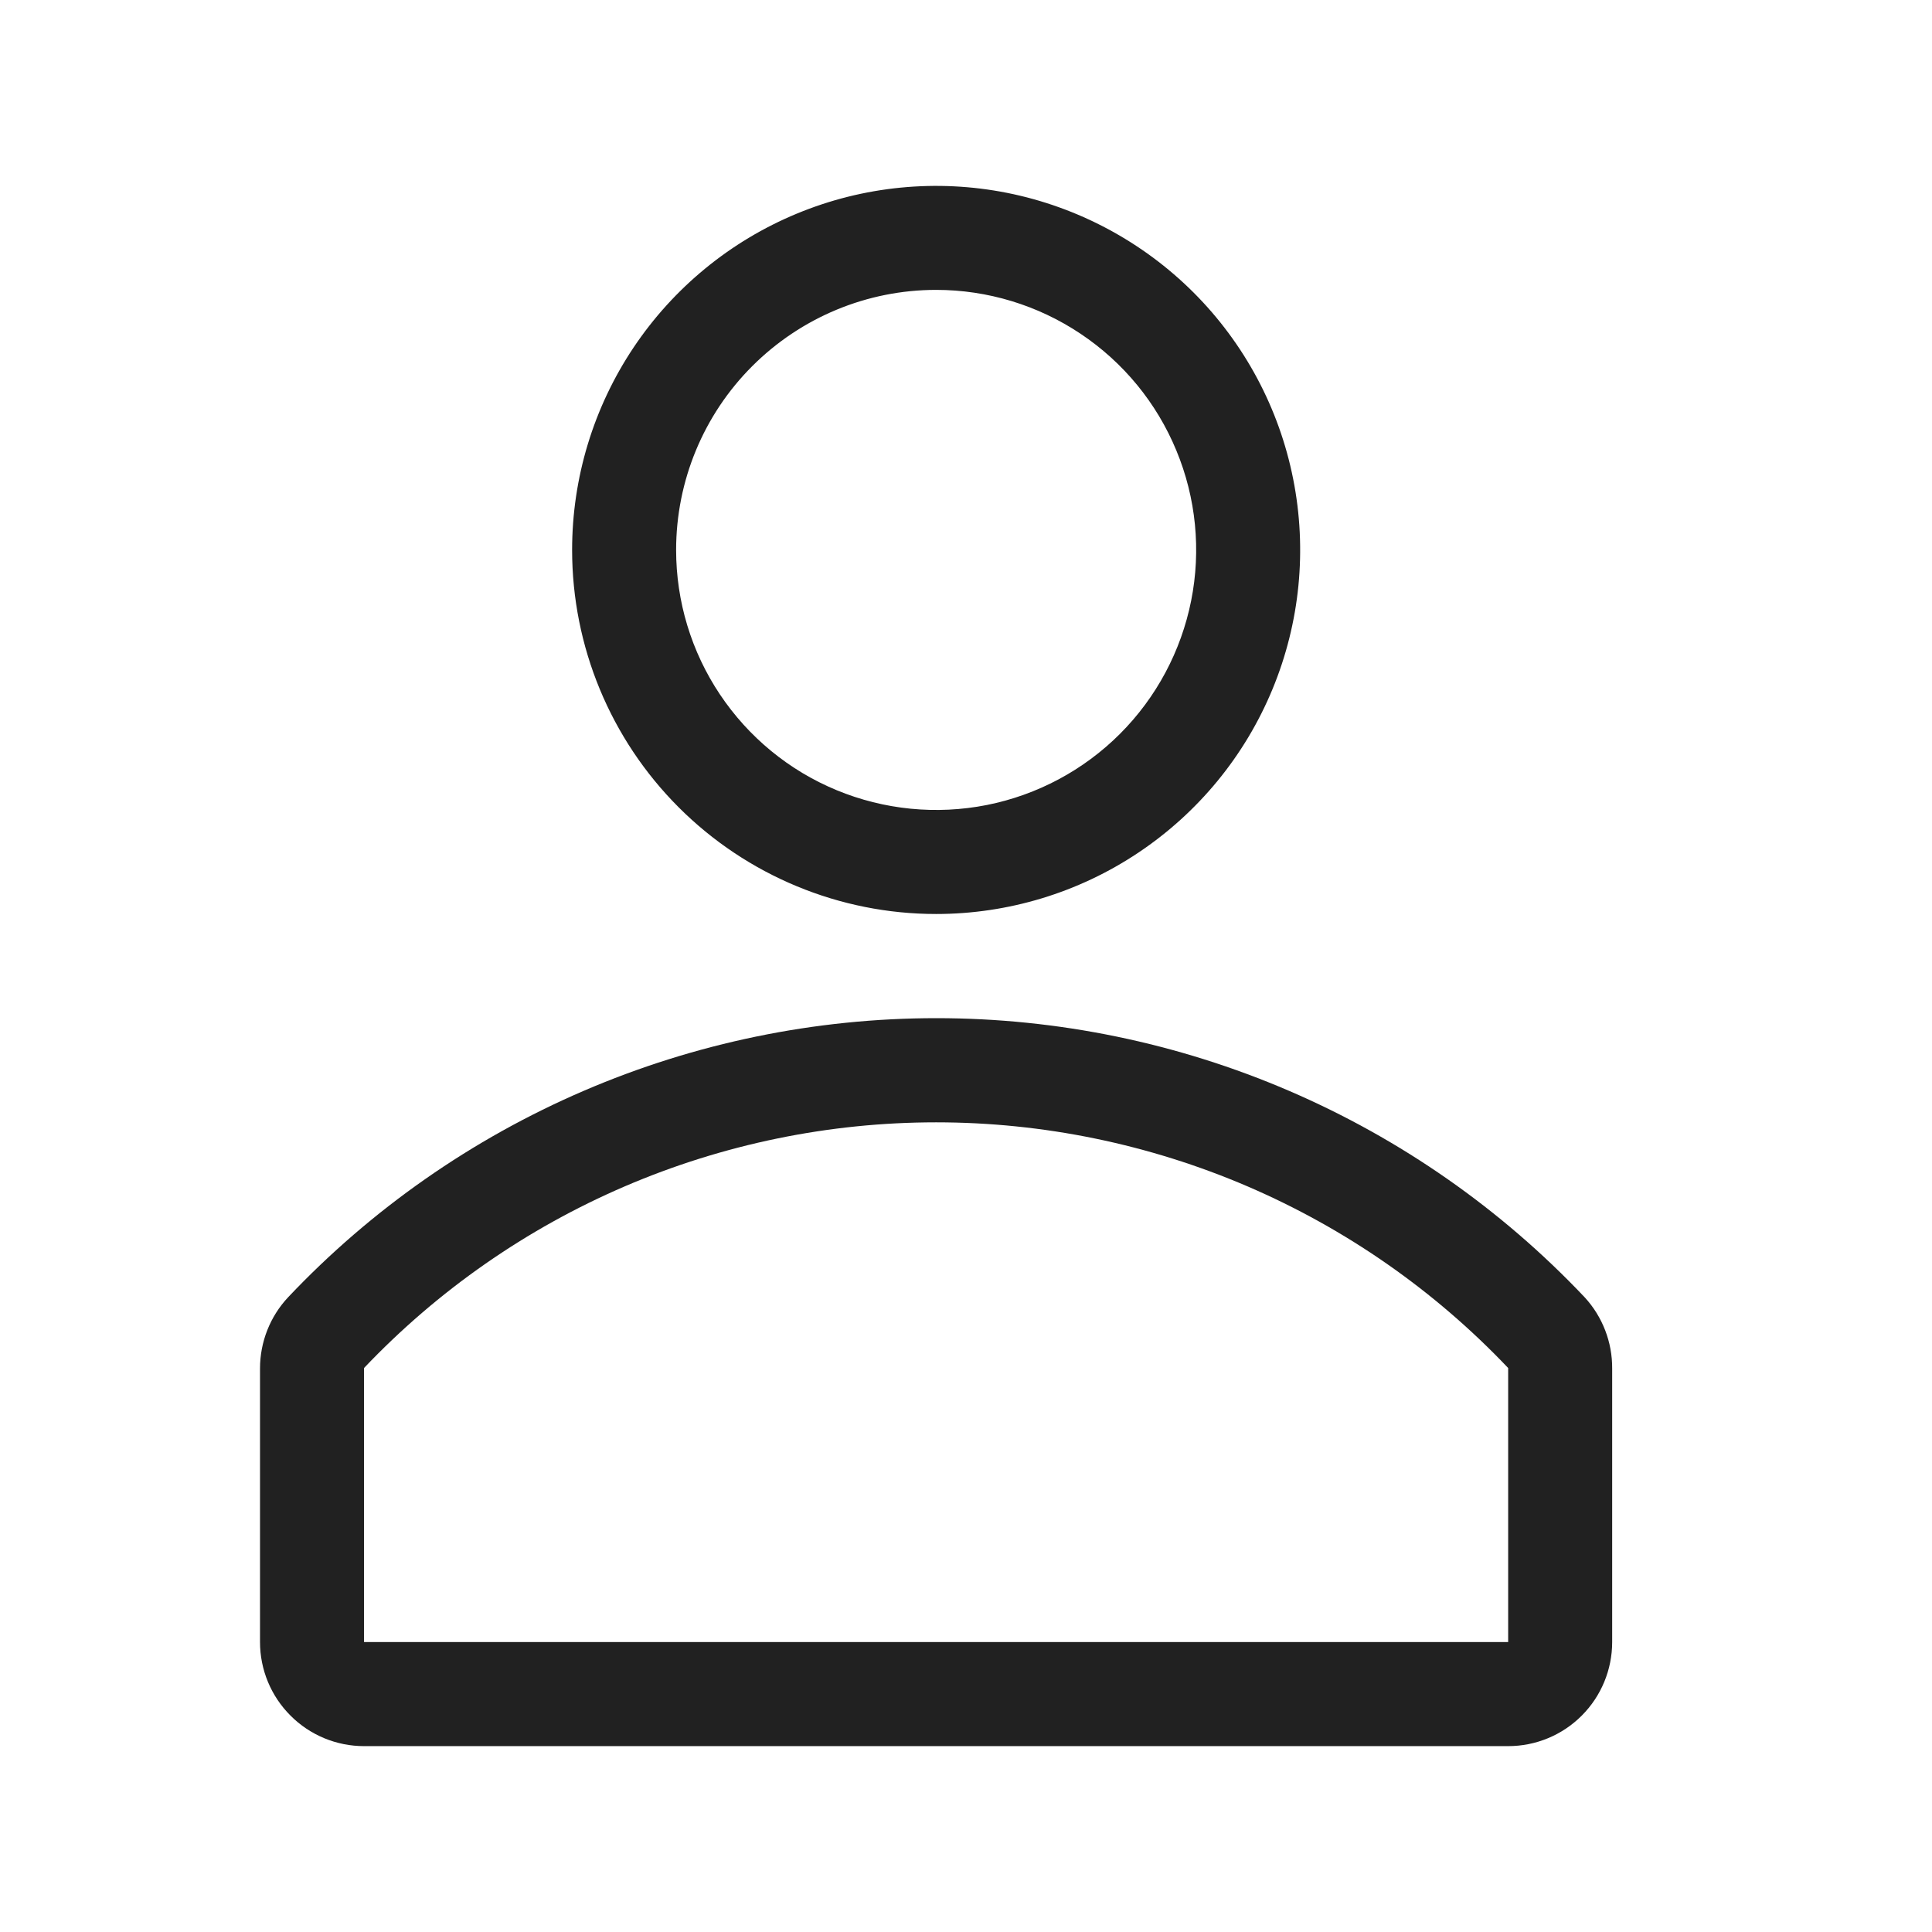
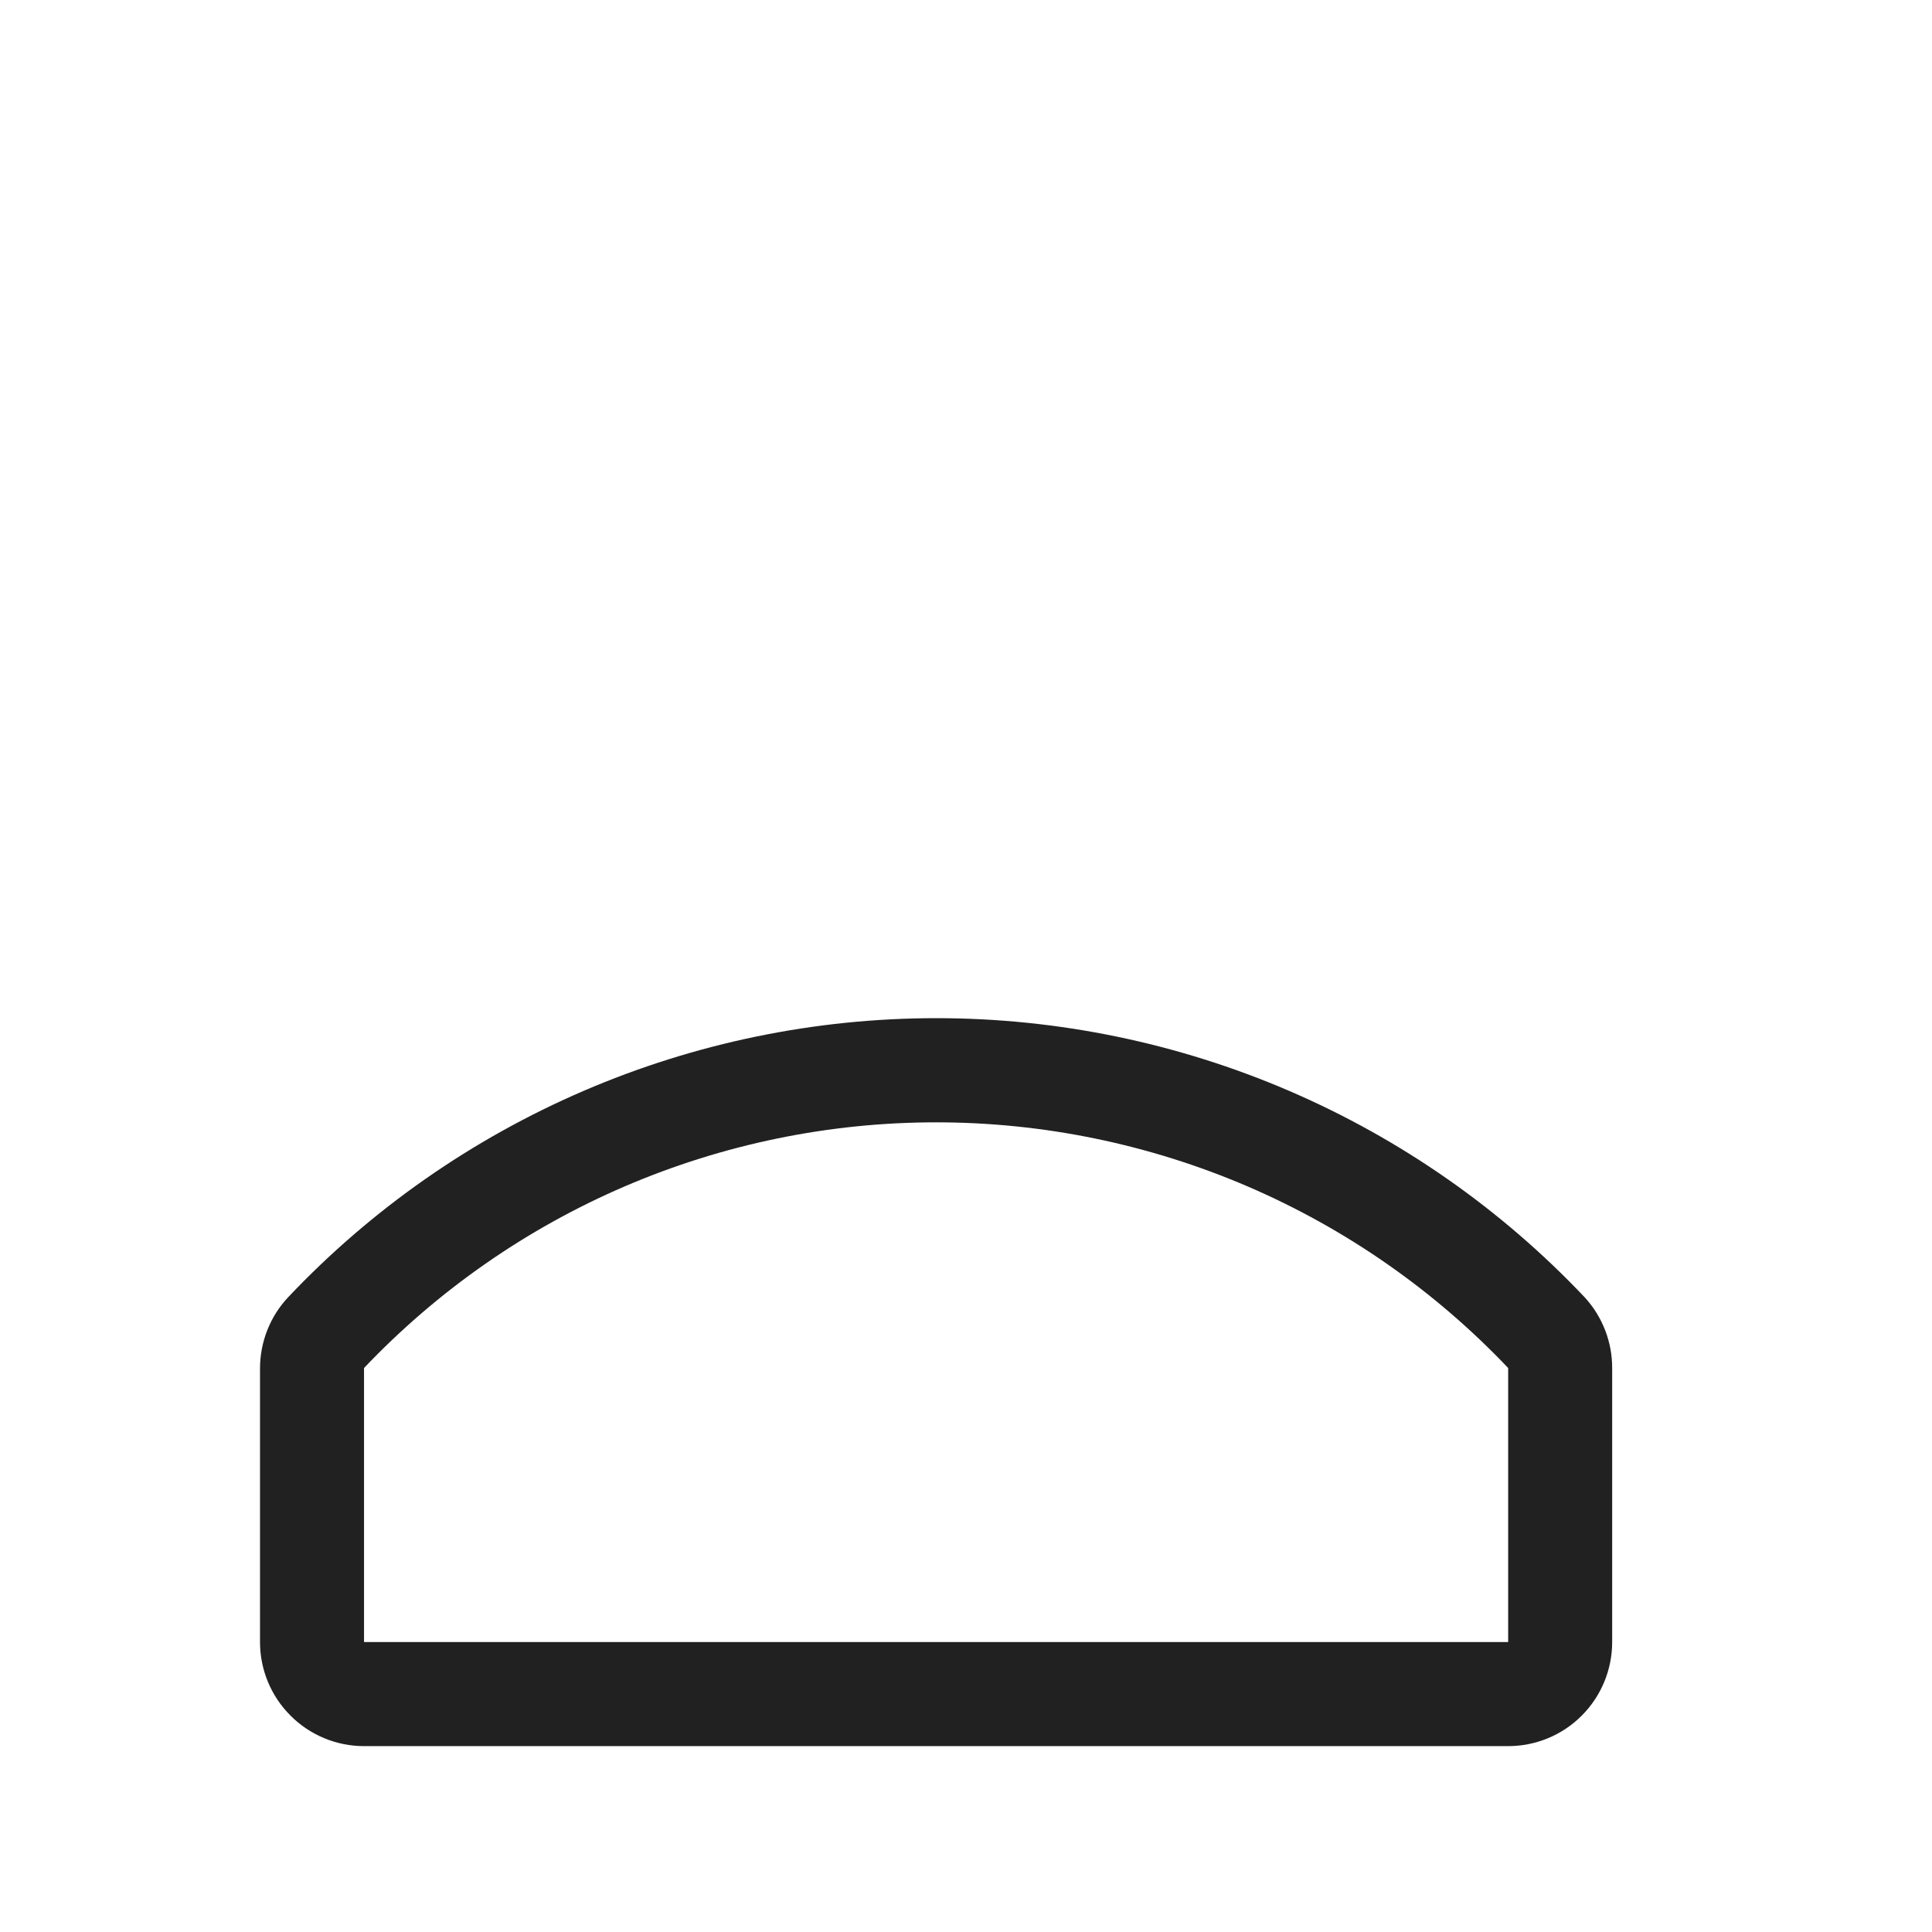
<svg xmlns="http://www.w3.org/2000/svg" width="24" height="24" viewBox="0 0 24 24" fill="none">
  <g clip-path="url(#clip0_1_25)">
-     <path d="M11.629 11.354C12.523 11.354 13.398 11.089 14.141 10.592C14.885 10.095 15.465 9.389 15.807 8.562C16.149 7.736 16.239 6.827 16.064 5.949C15.89 5.072 15.459 4.266 14.827 3.634C14.194 3.002 13.388 2.571 12.511 2.396C11.634 2.222 10.725 2.311 9.898 2.654C9.072 2.996 8.366 3.576 7.869 4.319C7.372 5.063 7.107 5.937 7.107 6.832C7.107 8.031 7.583 9.181 8.431 10.029C9.279 10.877 10.43 11.354 11.629 11.354ZM11.629 3.601C12.268 3.601 12.892 3.791 13.423 4.146C13.955 4.501 14.369 5.005 14.613 5.596C14.858 6.186 14.922 6.835 14.797 7.462C14.672 8.088 14.365 8.664 13.913 9.116C13.461 9.568 12.886 9.875 12.259 10C11.632 10.124 10.983 10.06 10.393 9.816C9.802 9.572 9.298 9.157 8.943 8.626C8.588 8.095 8.399 7.471 8.399 6.832C8.399 5.975 8.739 5.153 9.345 4.548C9.951 3.942 10.772 3.601 11.629 3.601Z" fill="#212121" />
    <path d="M19.685 16.115C18.649 15.02 17.4 14.148 16.016 13.552C14.631 12.956 13.139 12.648 11.632 12.648C10.124 12.648 8.633 12.956 7.248 13.552C5.864 14.148 4.615 15.02 3.579 16.115C3.354 16.355 3.23 16.672 3.23 17V20.398C3.23 20.741 3.366 21.07 3.609 21.312C3.851 21.555 4.18 21.691 4.522 21.691H18.735C19.078 21.691 19.407 21.555 19.649 21.312C19.891 21.07 20.027 20.741 20.027 20.398V17C20.029 16.673 19.907 16.356 19.685 16.115ZM18.735 20.398H4.522V16.994C5.438 16.03 6.54 15.262 7.762 14.737C8.983 14.213 10.299 13.942 11.629 13.942C12.958 13.942 14.274 14.213 15.496 14.737C16.717 15.262 17.82 16.03 18.735 16.994V20.398Z" fill="#212121" />
  </g>
  <defs>
    <clipPath id="clip0_1_25">
      <rect width="23.257" height="23.257" fill="white" transform="translate(0 0.371)" />
    </clipPath>
  </defs>
</svg>